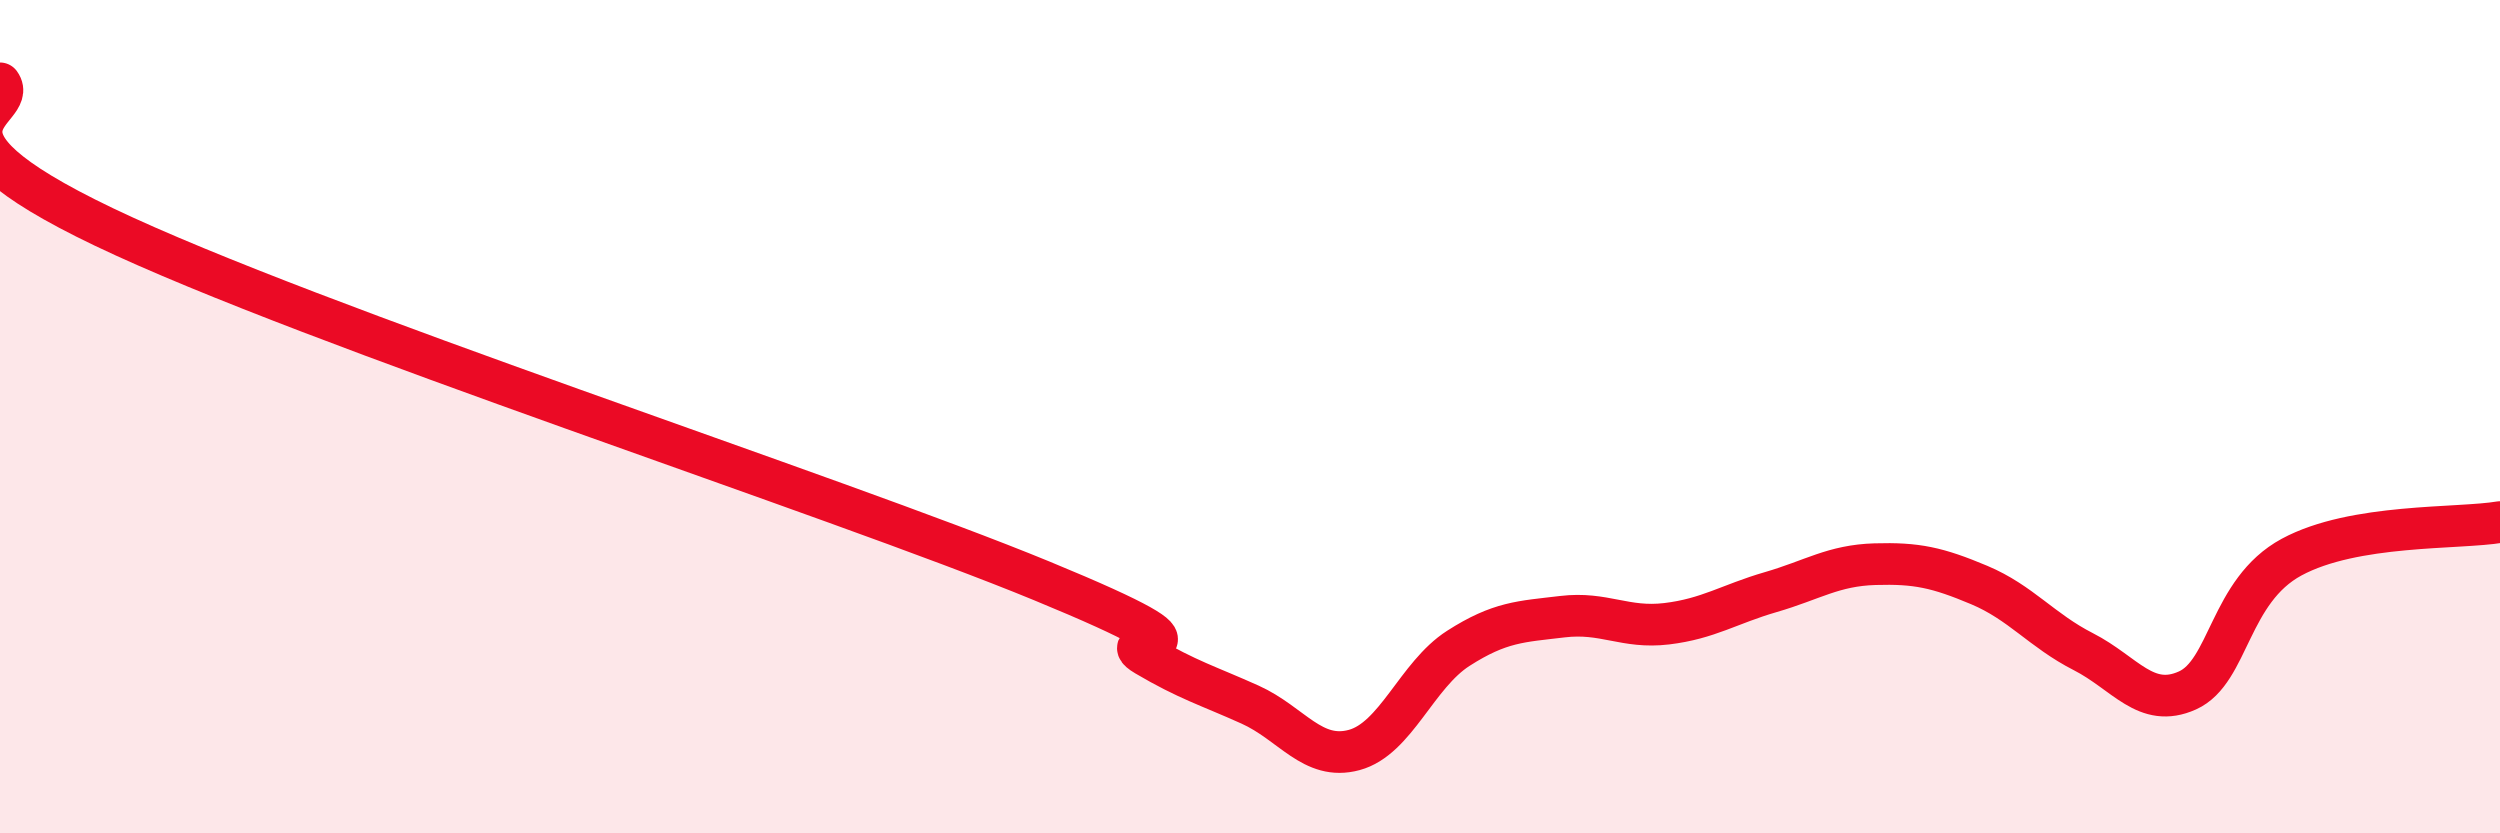
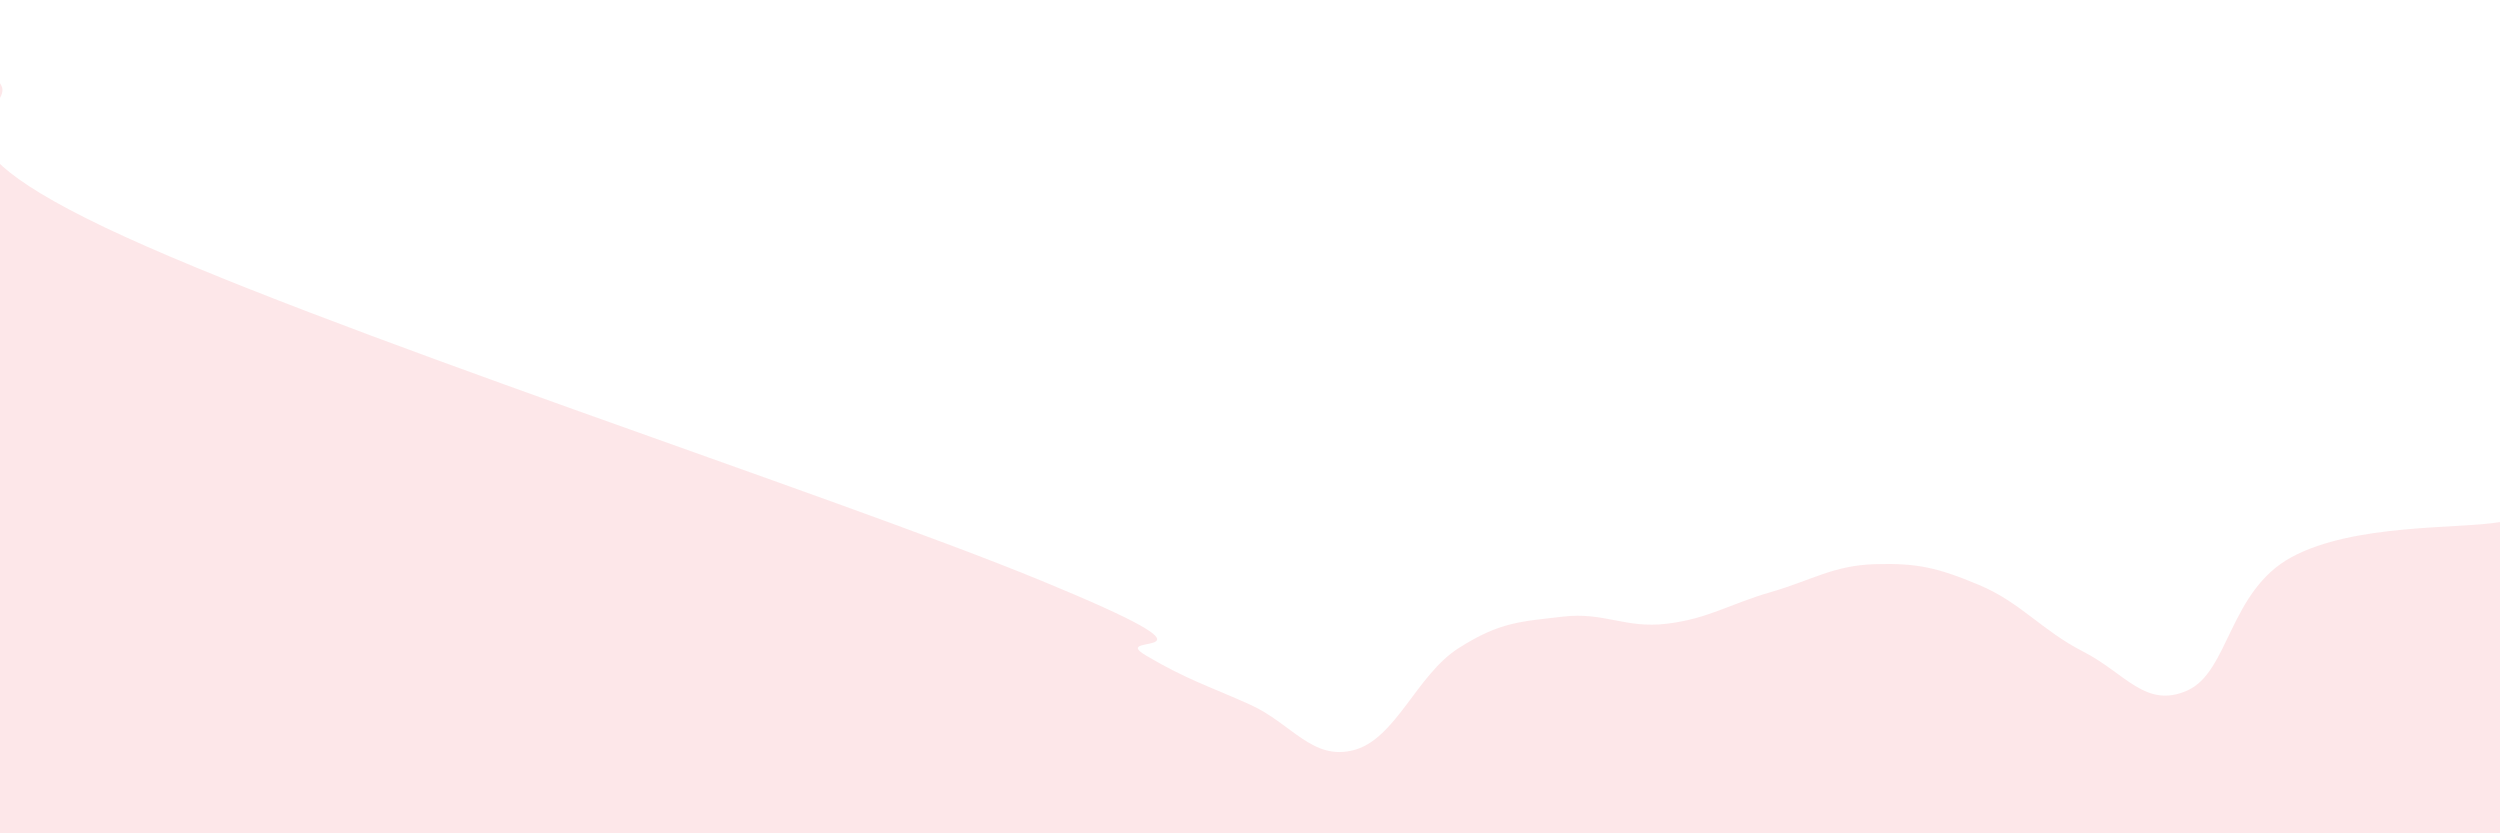
<svg xmlns="http://www.w3.org/2000/svg" width="60" height="20" viewBox="0 0 60 20">
-   <path d="M 0,2 C 0.5,2.69 -2.5,3.06 2.5,5.45 C 7.5,7.84 20,11.88 25,13.94 C 30,16 26.5,15.14 27.5,15.73 C 28.5,16.32 29,16.46 30,16.91 C 31,17.36 31.5,18.27 32.5,18 C 33.5,17.73 34,16.2 35,15.56 C 36,14.92 36.5,14.92 37.5,14.8 C 38.5,14.68 39,15.09 40,14.97 C 41,14.85 41.5,14.5 42.5,14.21 C 43.5,13.92 44,13.57 45,13.54 C 46,13.51 46.5,13.62 47.5,14.04 C 48.5,14.46 49,15.13 50,15.64 C 51,16.15 51.5,17.02 52.5,16.57 C 53.5,16.12 53.5,14.18 55,13.37 C 56.5,12.56 59,12.7 60,12.53L60 20L0 20Z" fill="#EB0A25" opacity="0.1" stroke-linecap="round" stroke-linejoin="round" />
-   <path d="M 0,2 C 0.5,2.69 -2.5,3.06 2.5,5.45 C 7.5,7.84 20,11.88 25,13.94 C 30,16 26.5,15.14 27.5,15.73 C 28.5,16.32 29,16.46 30,16.91 C 31,17.36 31.5,18.27 32.5,18 C 33.5,17.73 34,16.2 35,15.56 C 36,14.92 36.5,14.92 37.5,14.8 C 38.5,14.68 39,15.09 40,14.97 C 41,14.85 41.5,14.5 42.5,14.21 C 43.5,13.92 44,13.57 45,13.54 C 46,13.51 46.5,13.62 47.5,14.04 C 48.5,14.46 49,15.13 50,15.64 C 51,16.15 51.5,17.02 52.5,16.57 C 53.5,16.12 53.5,14.18 55,13.37 C 56.5,12.56 59,12.7 60,12.53" stroke="#EB0A25" stroke-width="1" fill="none" stroke-linecap="round" stroke-linejoin="round" />
+   <path d="M 0,2 C 0.5,2.69 -2.5,3.06 2.5,5.45 C 7.5,7.84 20,11.88 25,13.94 C 30,16 26.5,15.14 27.5,15.73 C 28.5,16.32 29,16.46 30,16.91 C 31,17.36 31.5,18.27 32.5,18 C 33.5,17.73 34,16.2 35,15.56 C 36,14.92 36.5,14.92 37.5,14.8 C 38.5,14.68 39,15.09 40,14.97 C 41,14.85 41.5,14.5 42.5,14.21 C 43.5,13.92 44,13.57 45,13.54 C 46,13.51 46.5,13.62 47.5,14.04 C 48.5,14.46 49,15.13 50,15.64 C 51,16.15 51.5,17.02 52.5,16.57 C 53.5,16.12 53.5,14.18 55,13.37 C 56.5,12.56 59,12.7 60,12.53L60 20L0 20" fill="#EB0A25" opacity="0.1" stroke-linecap="round" stroke-linejoin="round" />
</svg>